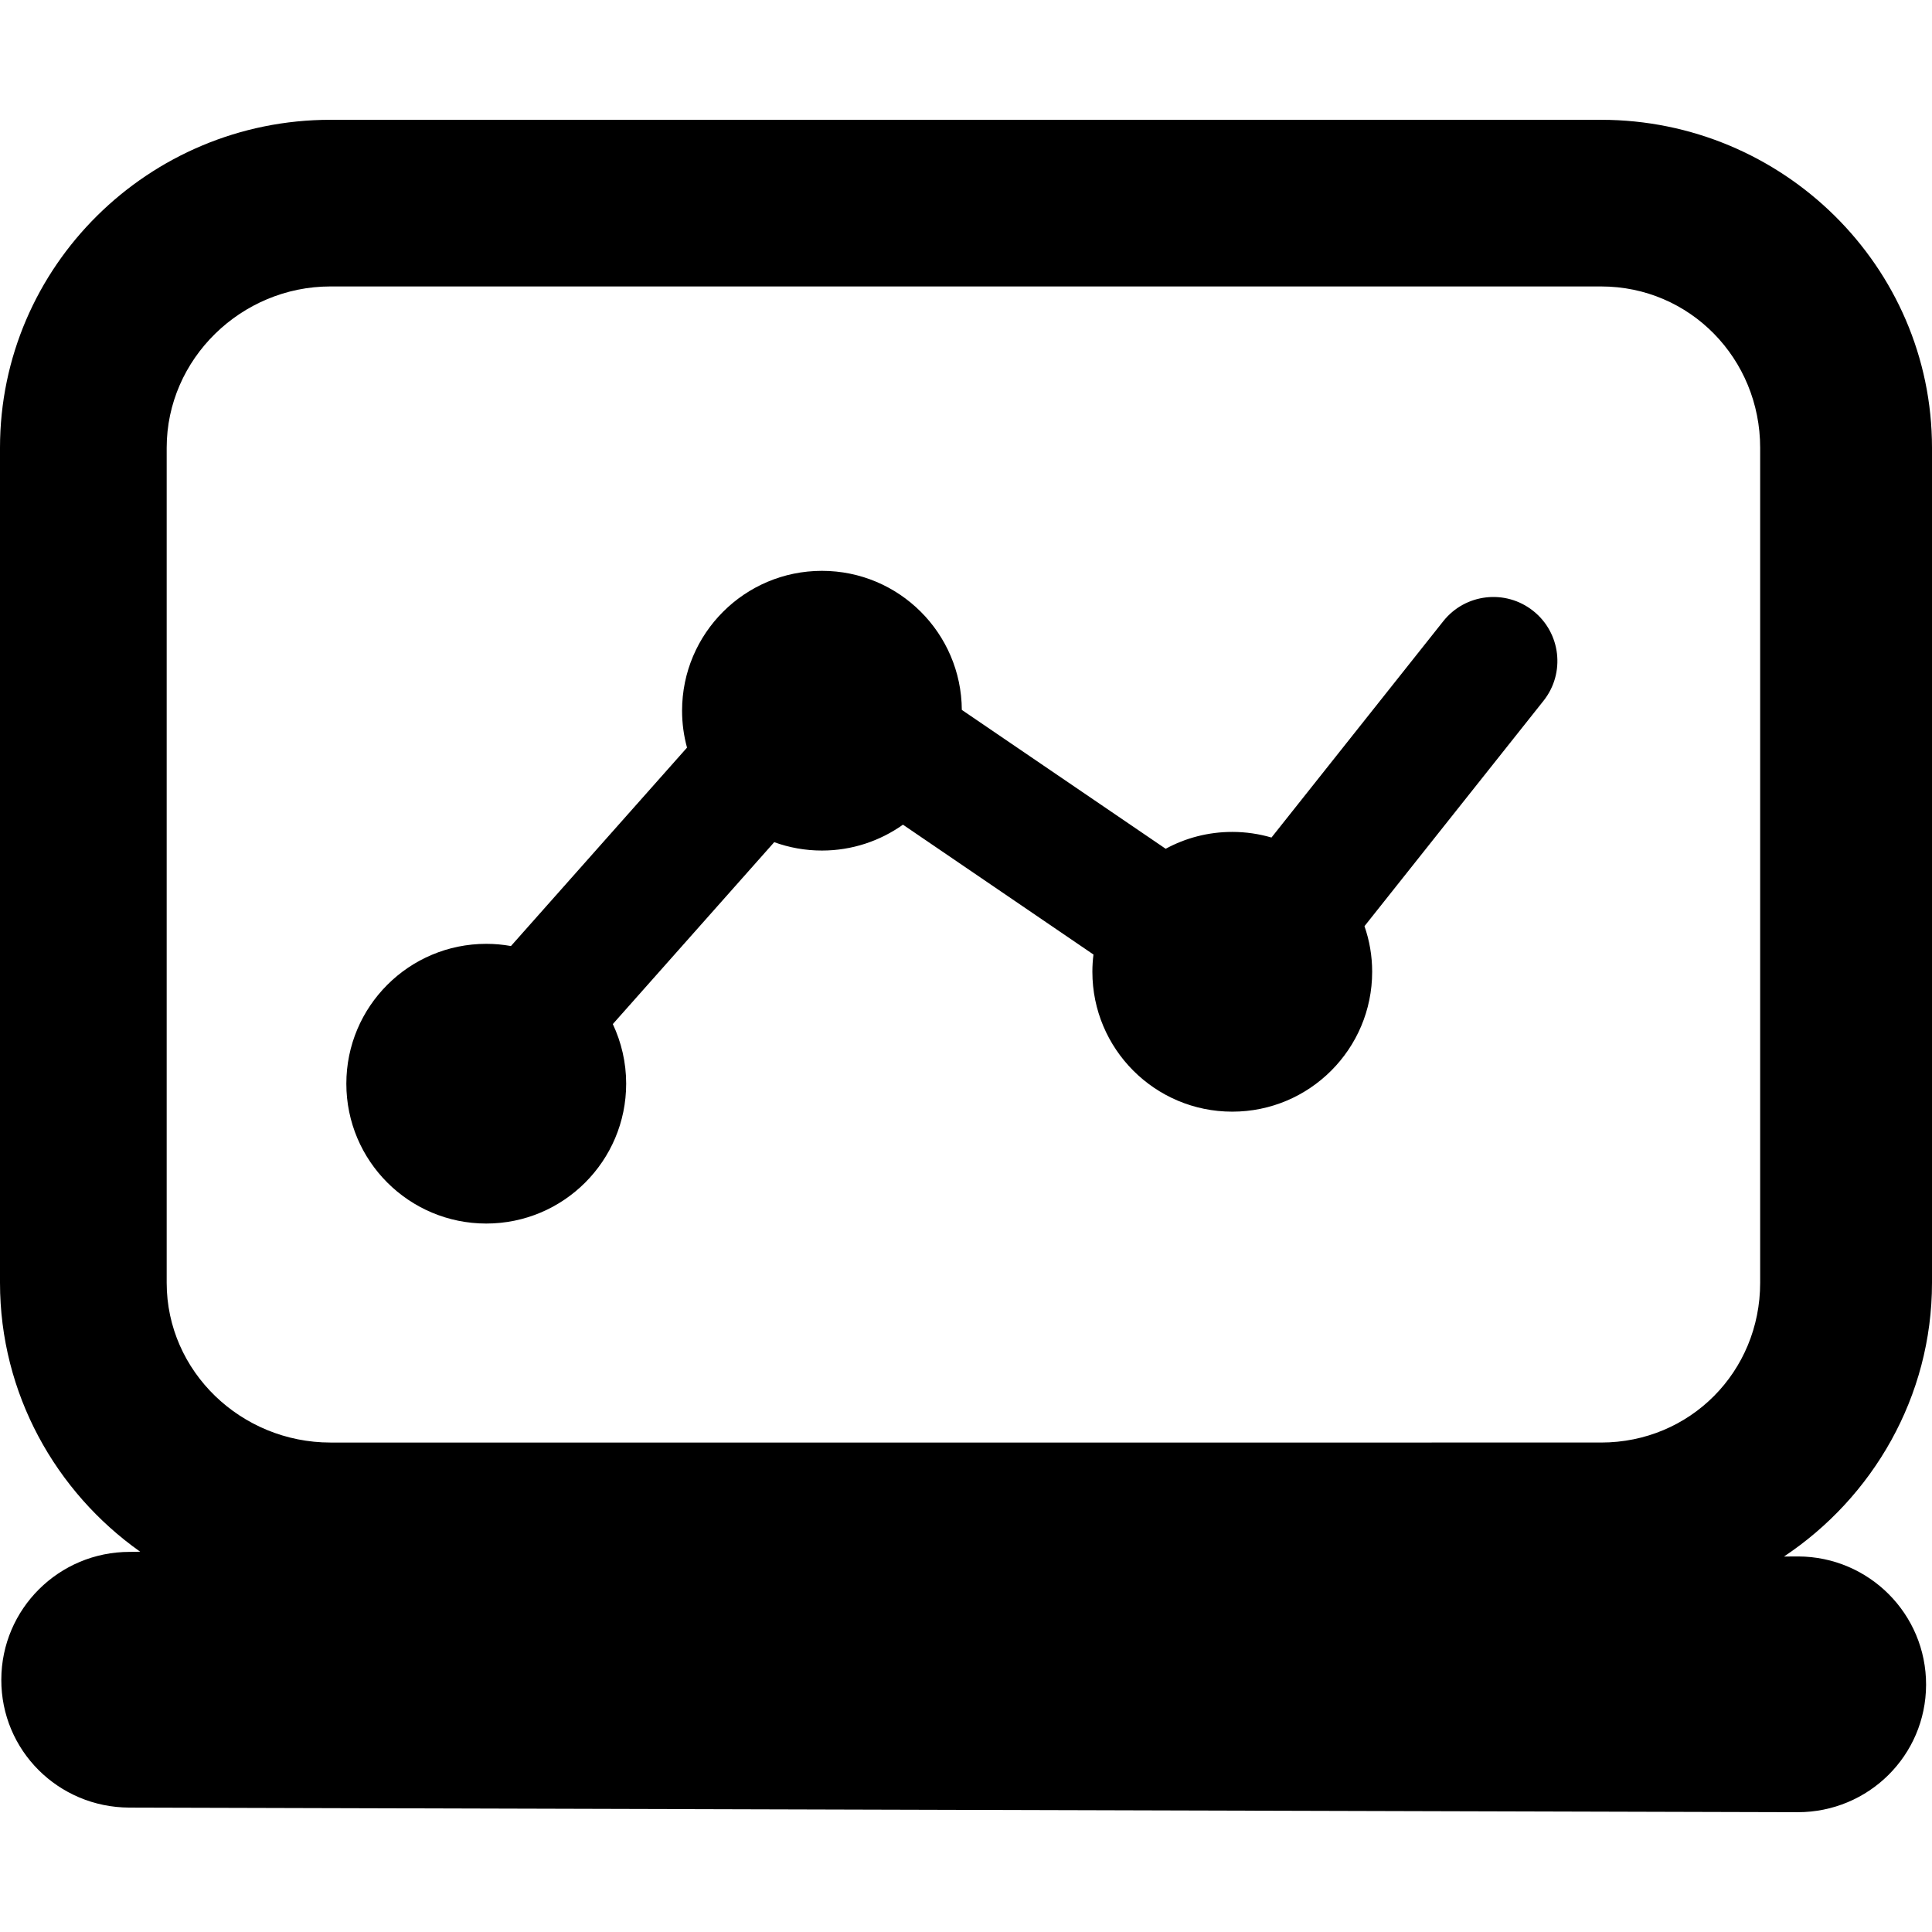
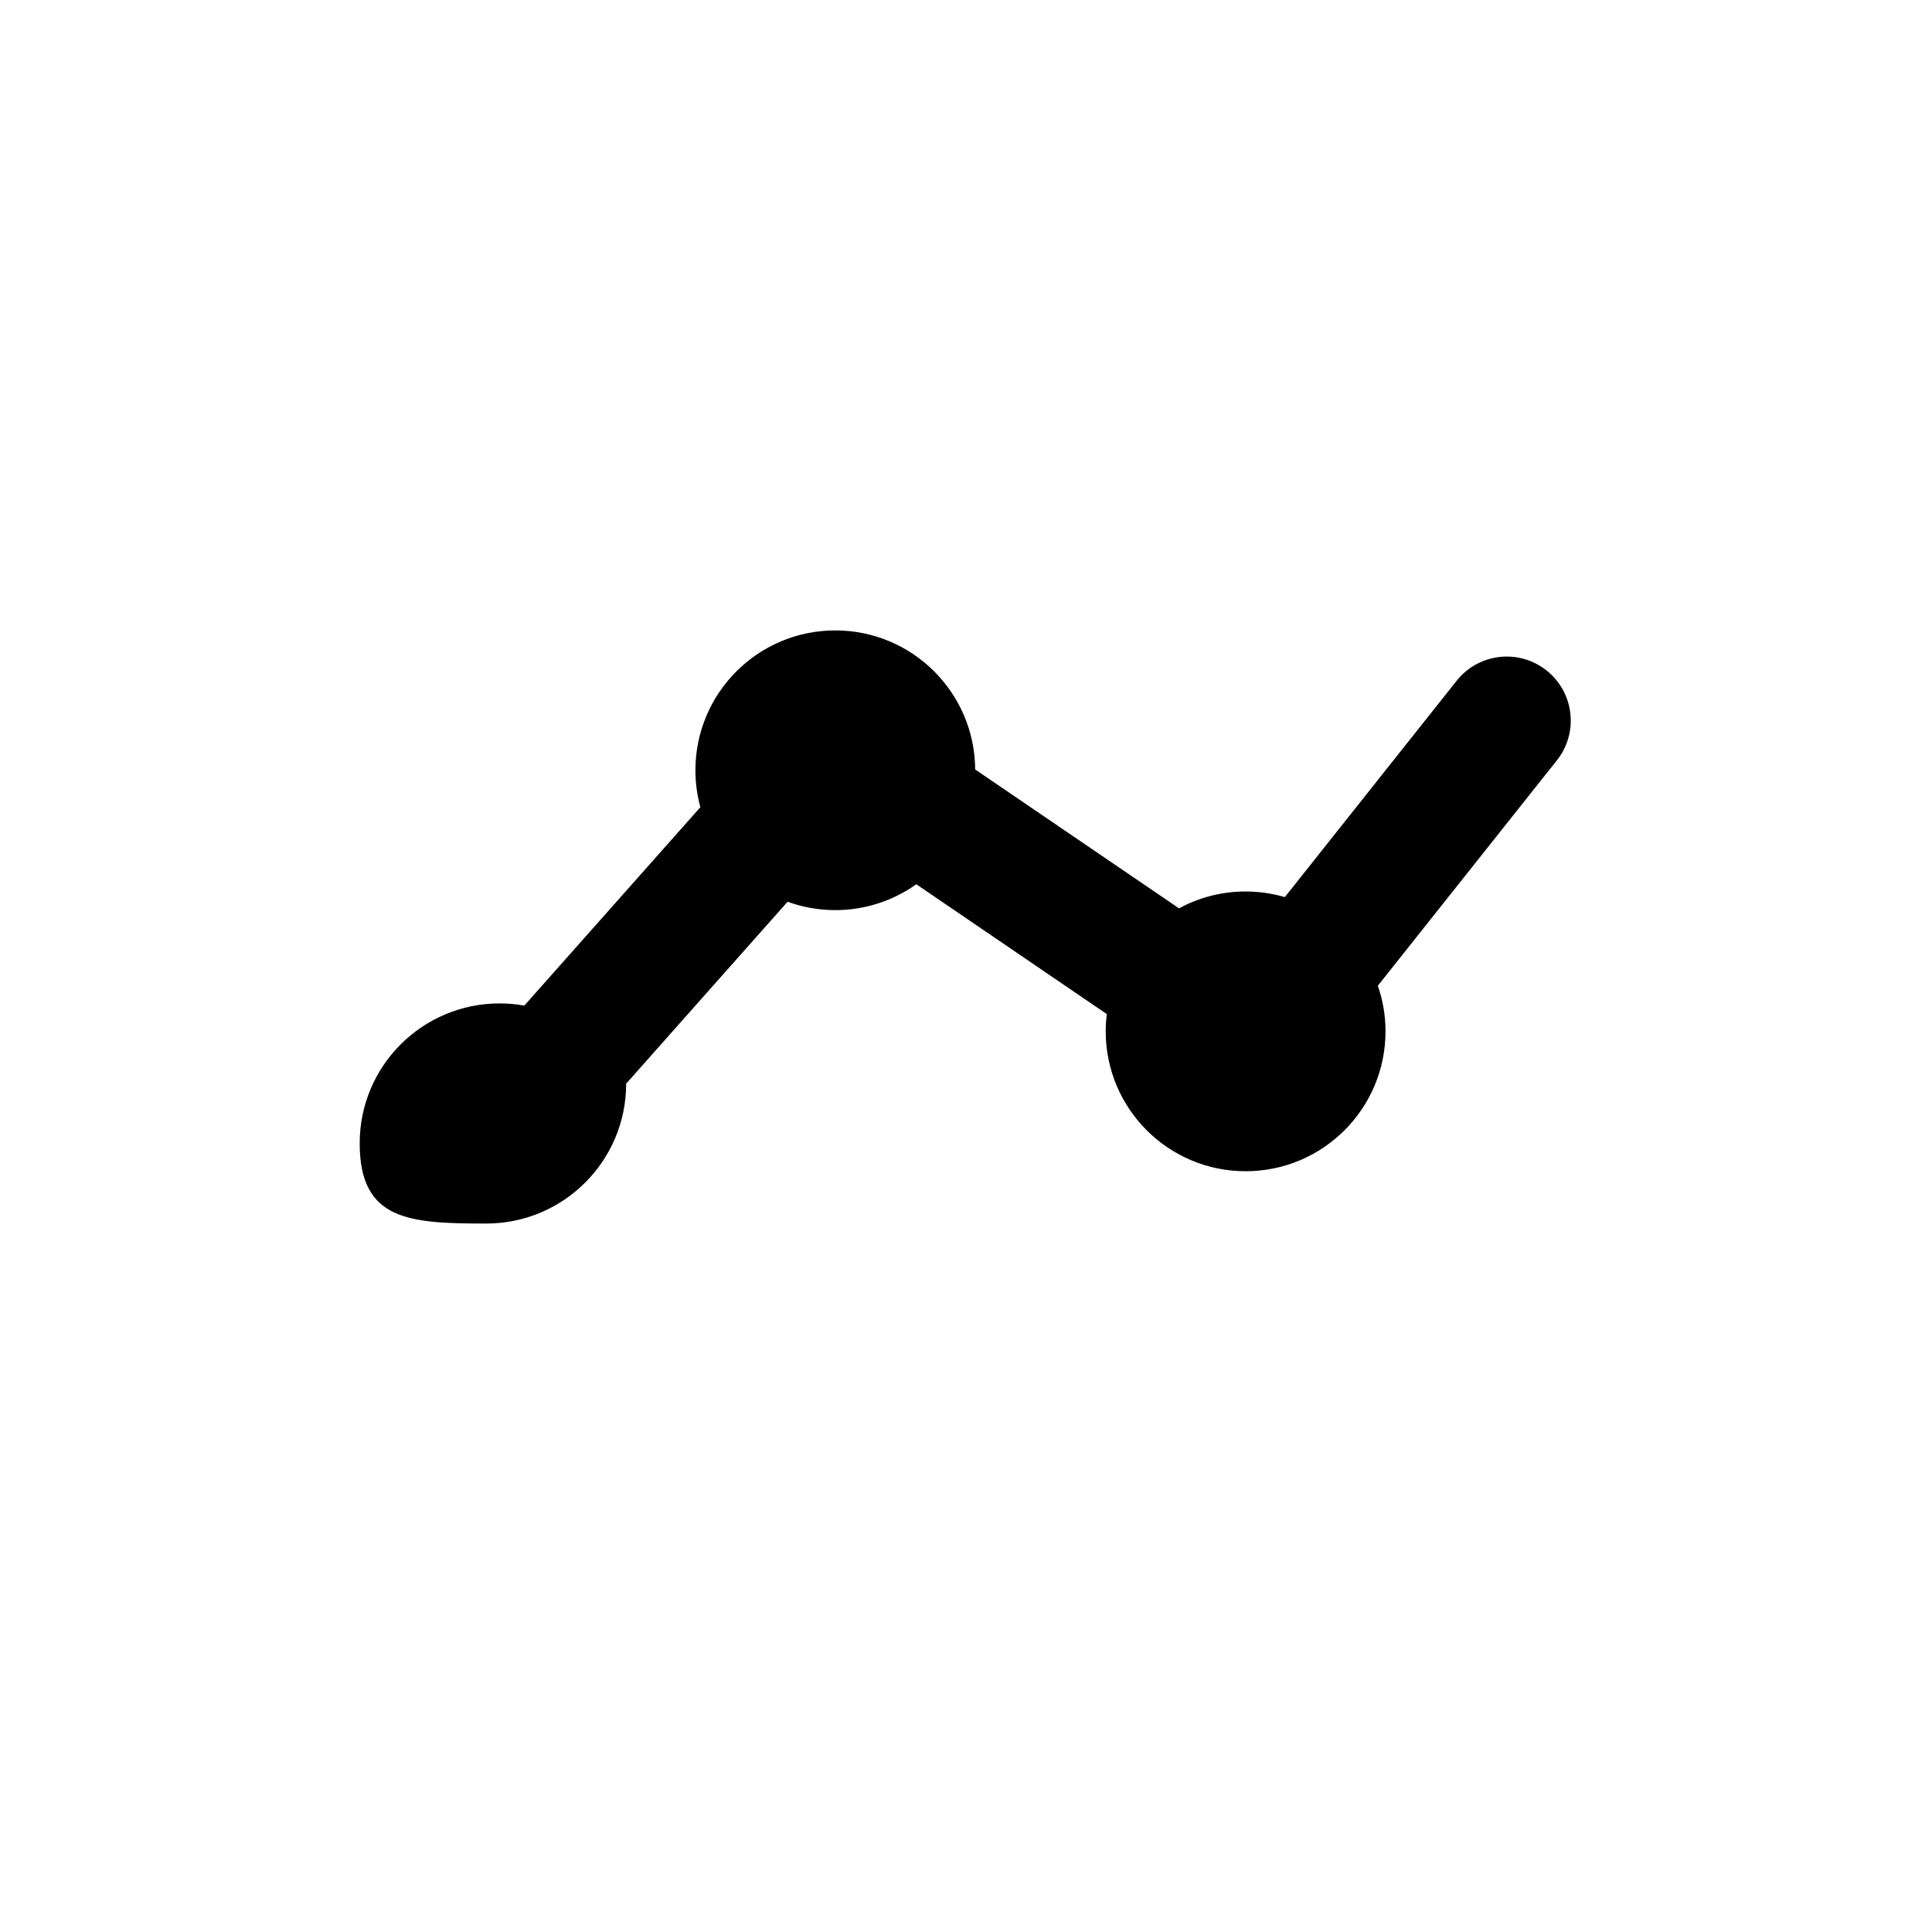
<svg xmlns="http://www.w3.org/2000/svg" fill="#000000" version="1.1" id="Capa_1" width="800px" height="800px" viewBox="0 0 45.726 45.725" xml:space="preserve">
  <g>
    <g>
      <g>
-         <path d="M45.726,30.36V10.597c0-4.295-3.536-7.762-7.832-7.762H7.82C3.525,2.834,0,6.302,0,10.597V30.36     c0,2.625,1.322,4.954,3.318,6.365l-0.24,0.004c-0.004,0-0.008,0-0.01,0c-1.672,0-3.033,1.349-3.037,3.022     c-0.006,1.677,1.35,3.024,3.027,3.03l39.479,0.109c0.006,0,0.008,0,0.012,0c1.672,0,3.031-1.338,3.037-3.013     c0.004-1.678-1.352-3.034-3.027-3.04l-0.336,0.002C44.318,35.445,45.726,33.063,45.726,30.36z M3.945,10.597     c0-2.106,1.768-3.818,3.875-3.818h30.074c2.105,0,3.765,1.712,3.765,3.818V30.36c0,2.105-1.658,3.781-3.765,3.781H7.82     c-2.107,0-3.875-1.676-3.875-3.781V10.597z" />
-       </g>
-       <path d="M11.509,28.958c1.828,0,3.311-1.482,3.311-3.311c0-0.504-0.115-0.982-0.316-1.41l3.82-4.305    c0.354,0.128,0.732,0.198,1.129,0.198c0.715,0,1.377-0.228,1.918-0.612l4.509,3.073c-0.017,0.133-0.026,0.27-0.026,0.408    c0,1.828,1.481,3.311,3.311,3.311c1.828,0,3.311-1.482,3.311-3.311c0-0.378-0.064-0.741-0.182-1.079l4.238-5.335    c0.52-0.655,0.41-1.608-0.246-2.128c-0.654-0.519-1.607-0.411-2.127,0.245l-4.066,5.12c-0.295-0.086-0.605-0.133-0.928-0.133    c-0.57,0-1.107,0.144-1.576,0.399l-4.825-3.287c-0.011-1.819-1.488-3.291-3.311-3.291c-1.827,0-3.31,1.482-3.31,3.31    c0,0.303,0.041,0.595,0.117,0.874l-4.167,4.696c-0.189-0.034-0.385-0.052-0.584-0.052c-1.828,0-3.312,1.481-3.312,3.31    S9.681,28.958,11.509,28.958z" />
+         </g>
+       <path d="M11.509,28.958c1.828,0,3.311-1.482,3.311-3.311l3.82-4.305    c0.354,0.128,0.732,0.198,1.129,0.198c0.715,0,1.377-0.228,1.918-0.612l4.509,3.073c-0.017,0.133-0.026,0.27-0.026,0.408    c0,1.828,1.481,3.311,3.311,3.311c1.828,0,3.311-1.482,3.311-3.311c0-0.378-0.064-0.741-0.182-1.079l4.238-5.335    c0.52-0.655,0.41-1.608-0.246-2.128c-0.654-0.519-1.607-0.411-2.127,0.245l-4.066,5.12c-0.295-0.086-0.605-0.133-0.928-0.133    c-0.57,0-1.107,0.144-1.576,0.399l-4.825-3.287c-0.011-1.819-1.488-3.291-3.311-3.291c-1.827,0-3.31,1.482-3.31,3.31    c0,0.303,0.041,0.595,0.117,0.874l-4.167,4.696c-0.189-0.034-0.385-0.052-0.584-0.052c-1.828,0-3.312,1.481-3.312,3.31    S9.681,28.958,11.509,28.958z" />
    </g>
  </g>
</svg>